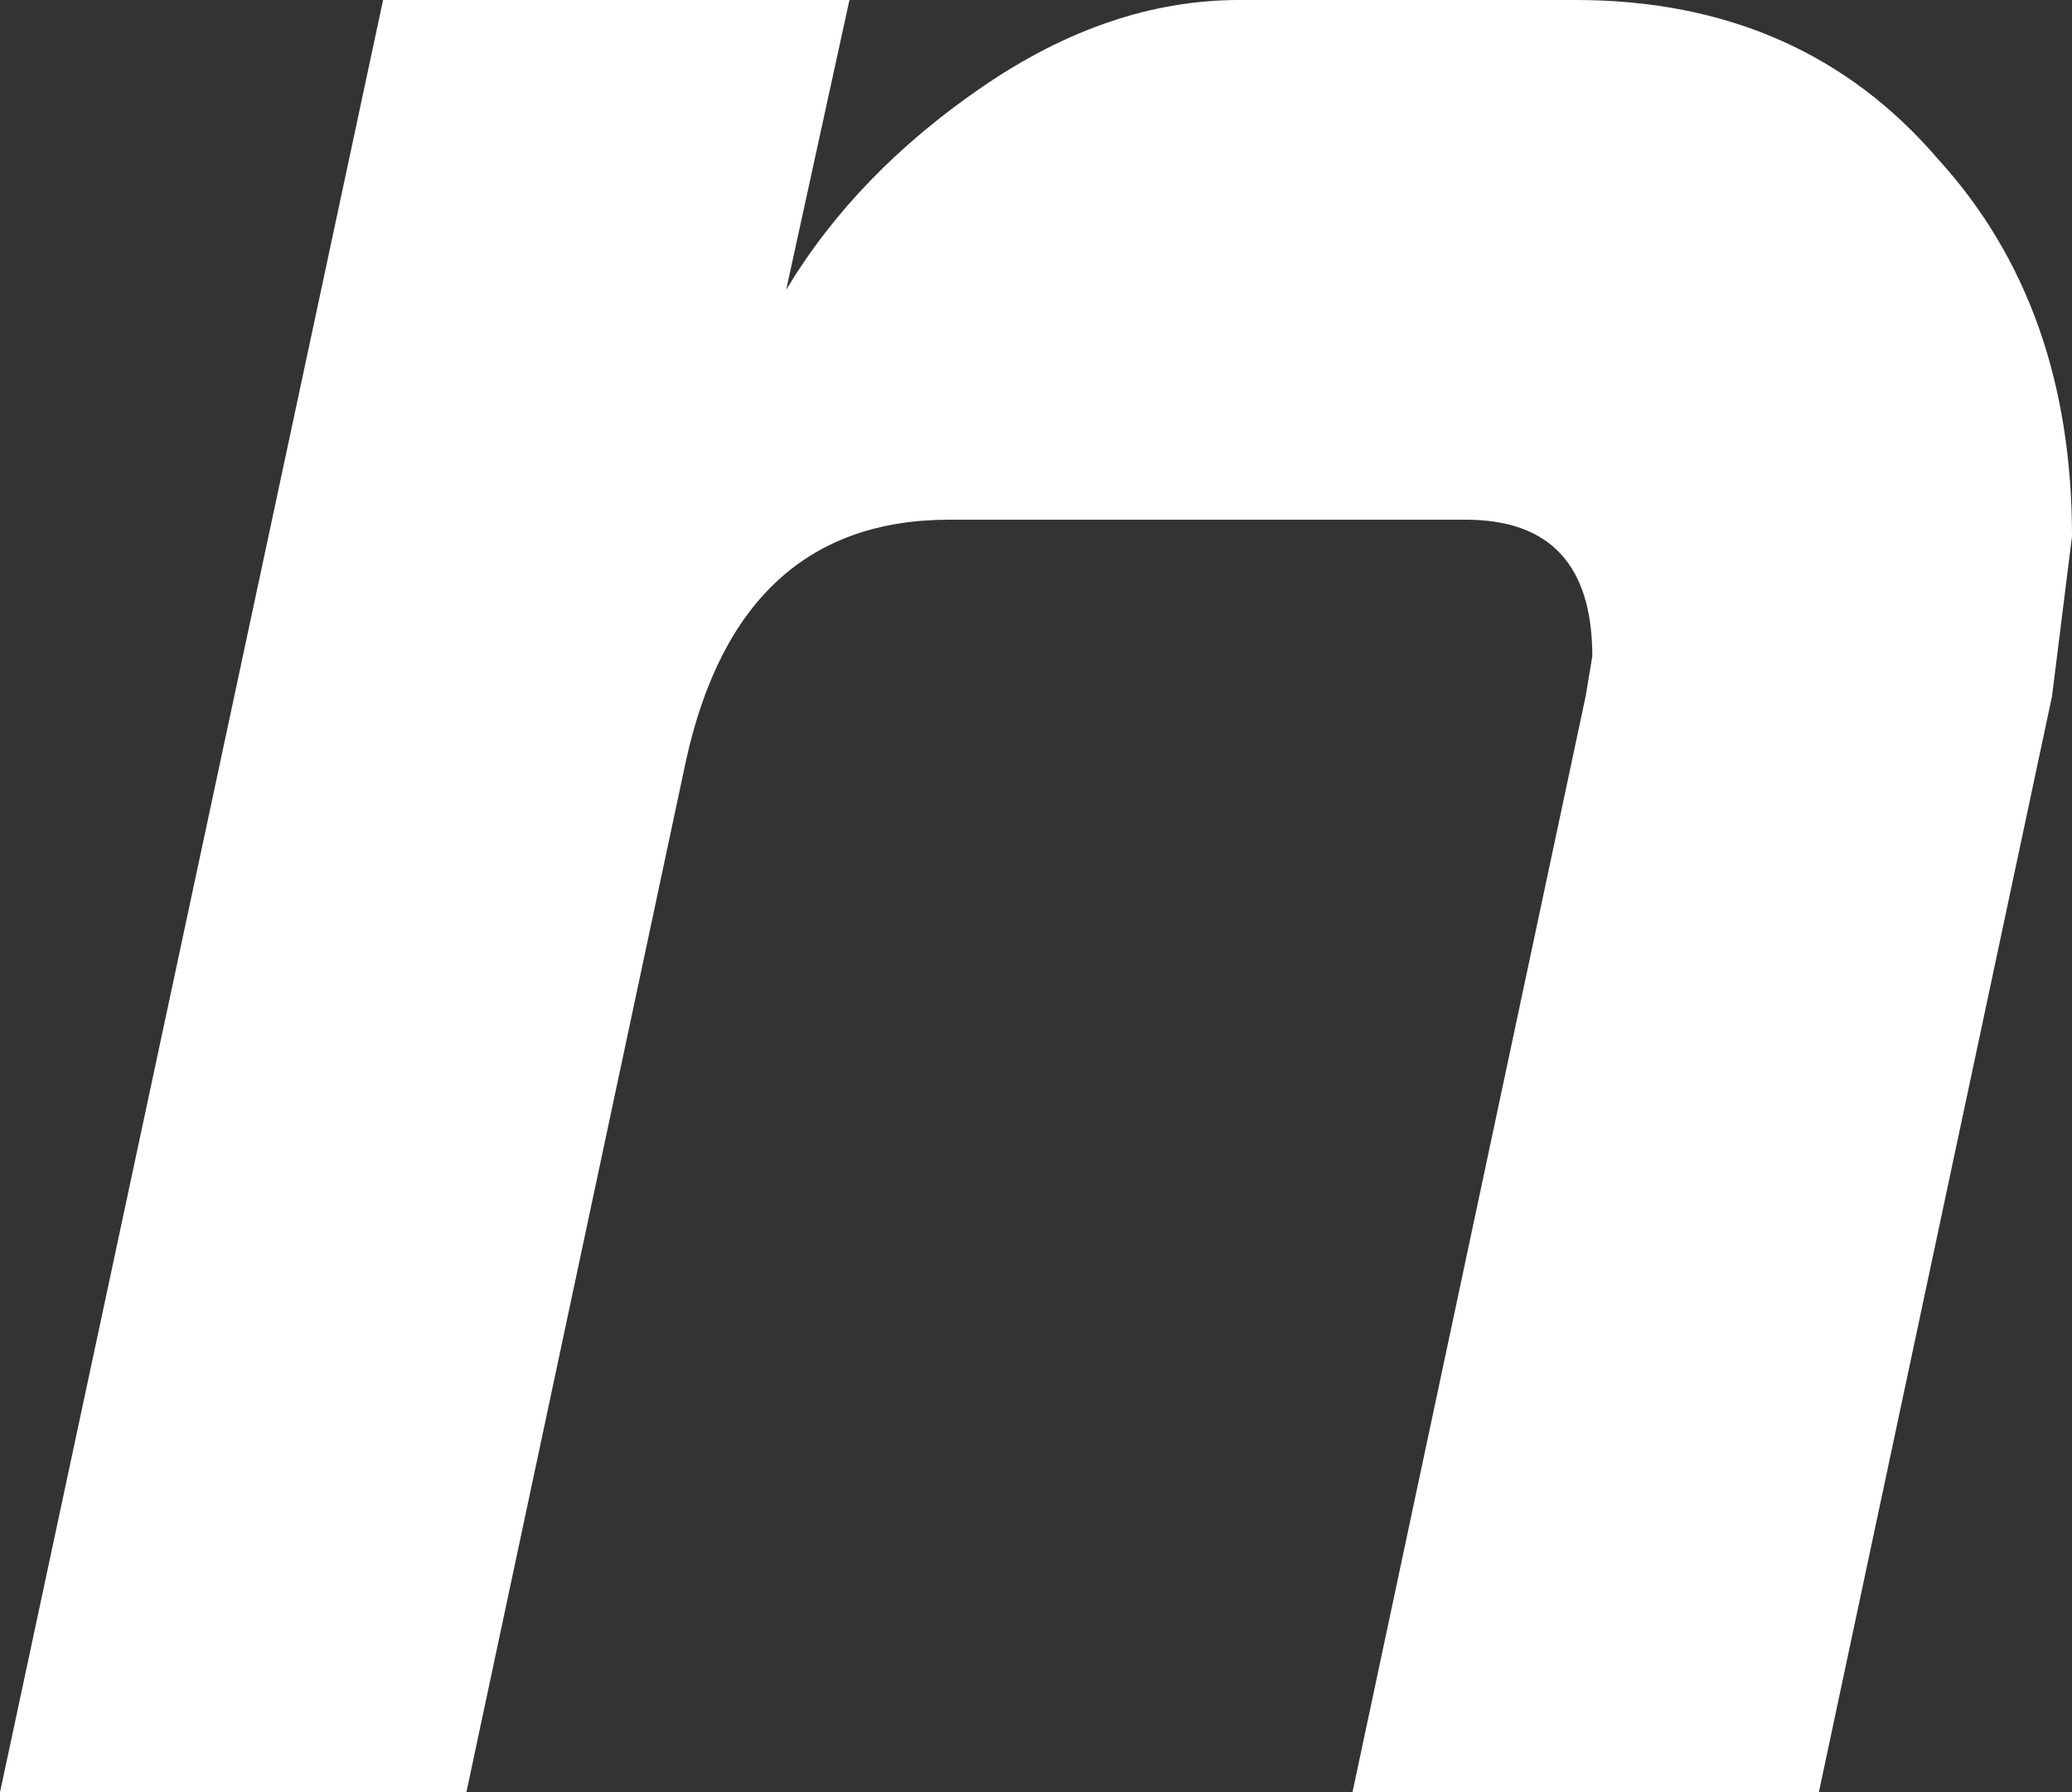
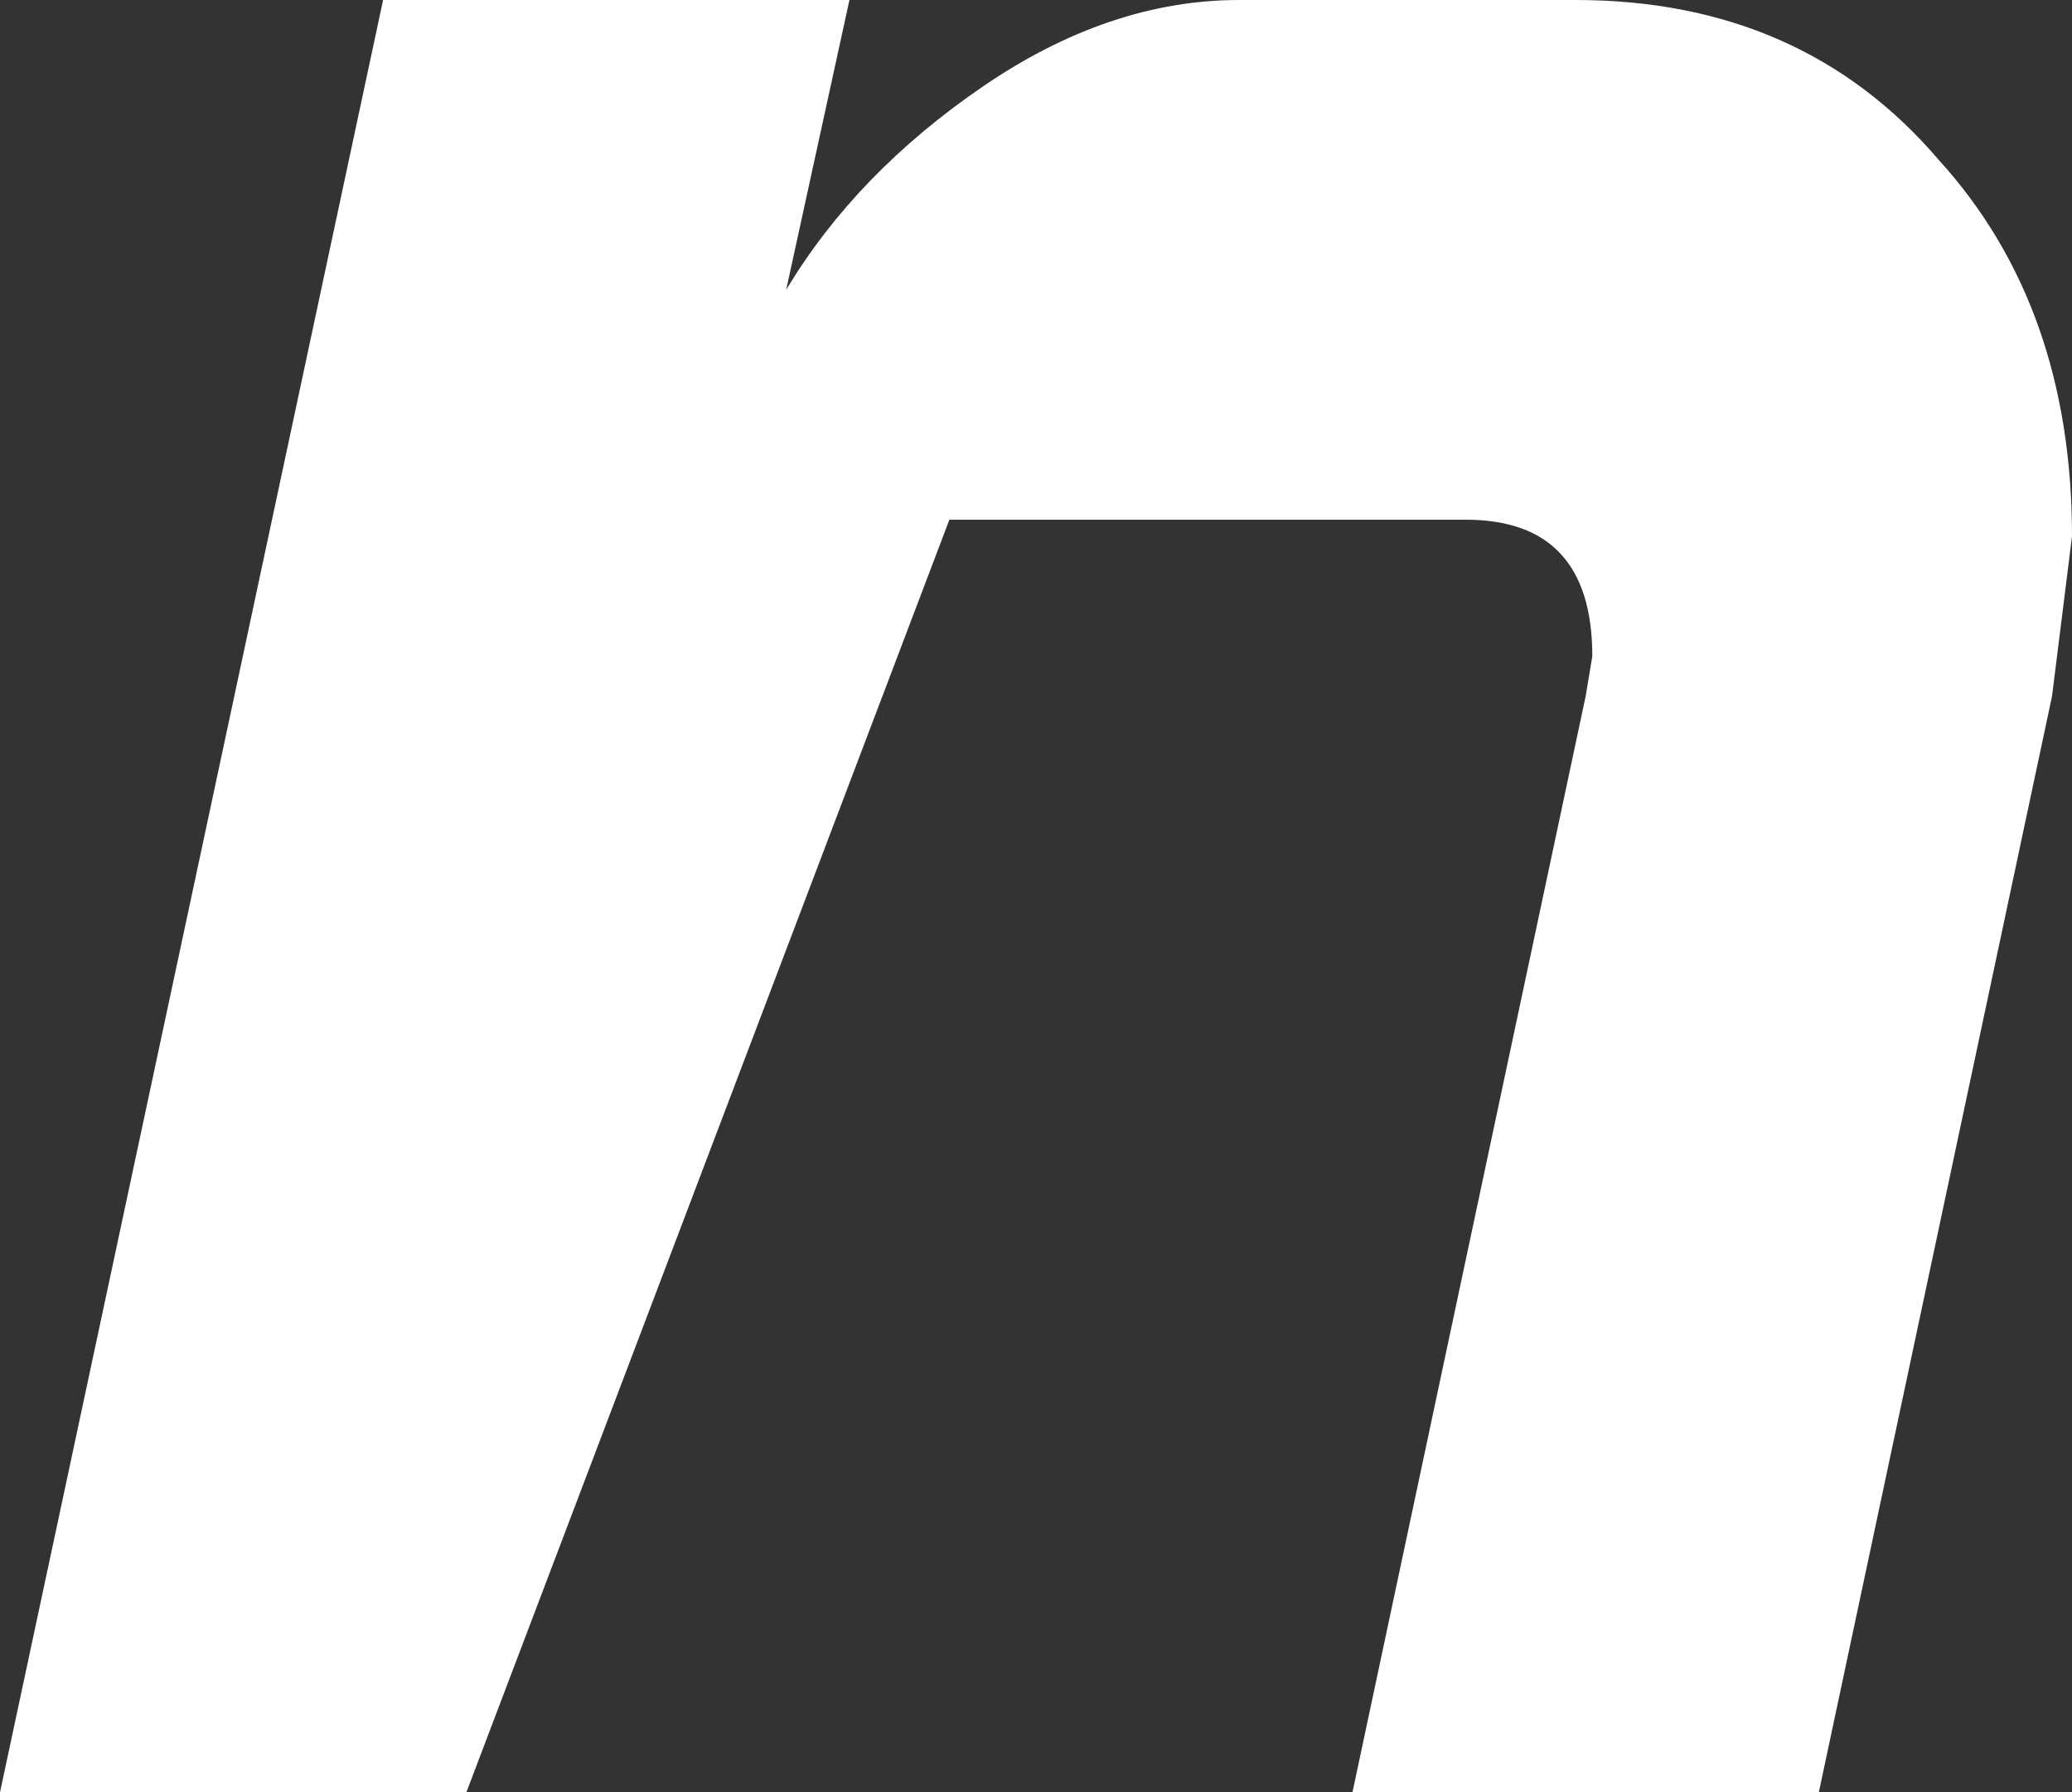
<svg xmlns="http://www.w3.org/2000/svg" height="26.9px" width="31.1px">
  <rect width="100%" height="100%" fill="#333333" stroke="none" />
  <g transform="matrix(1.0, 0.0, 0.0, 1.0, 15.55, 13.45)">
-     <path d="M15.25 -3.0 L11.75 13.45 4.75 13.45 8.25 -3.0 8.35 -3.6 Q8.35 -5.65 6.45 -5.65 L-1.3 -5.65 Q-4.45 -5.65 -5.25 -2.05 L-8.55 13.45 -15.55 13.45 -9.8 -13.45 -2.8 -13.45 -3.75 -9.1 Q-2.7 -10.85 -0.8 -12.15 1.1 -13.45 3.05 -13.45 L8.1 -13.45 Q11.5 -13.45 13.55 -11.05 15.55 -8.85 15.55 -5.4 L15.25 -3.0" fill="#ffffff" fill-rule="evenodd" stroke="none" />
+     <path d="M15.25 -3.0 L11.75 13.45 4.75 13.45 8.25 -3.0 8.35 -3.6 Q8.35 -5.65 6.45 -5.65 L-1.3 -5.65 L-8.55 13.45 -15.55 13.45 -9.8 -13.45 -2.8 -13.45 -3.75 -9.1 Q-2.7 -10.85 -0.8 -12.15 1.1 -13.45 3.05 -13.45 L8.1 -13.45 Q11.5 -13.45 13.55 -11.05 15.55 -8.85 15.55 -5.4 L15.25 -3.0" fill="#ffffff" fill-rule="evenodd" stroke="none" />
  </g>
</svg>